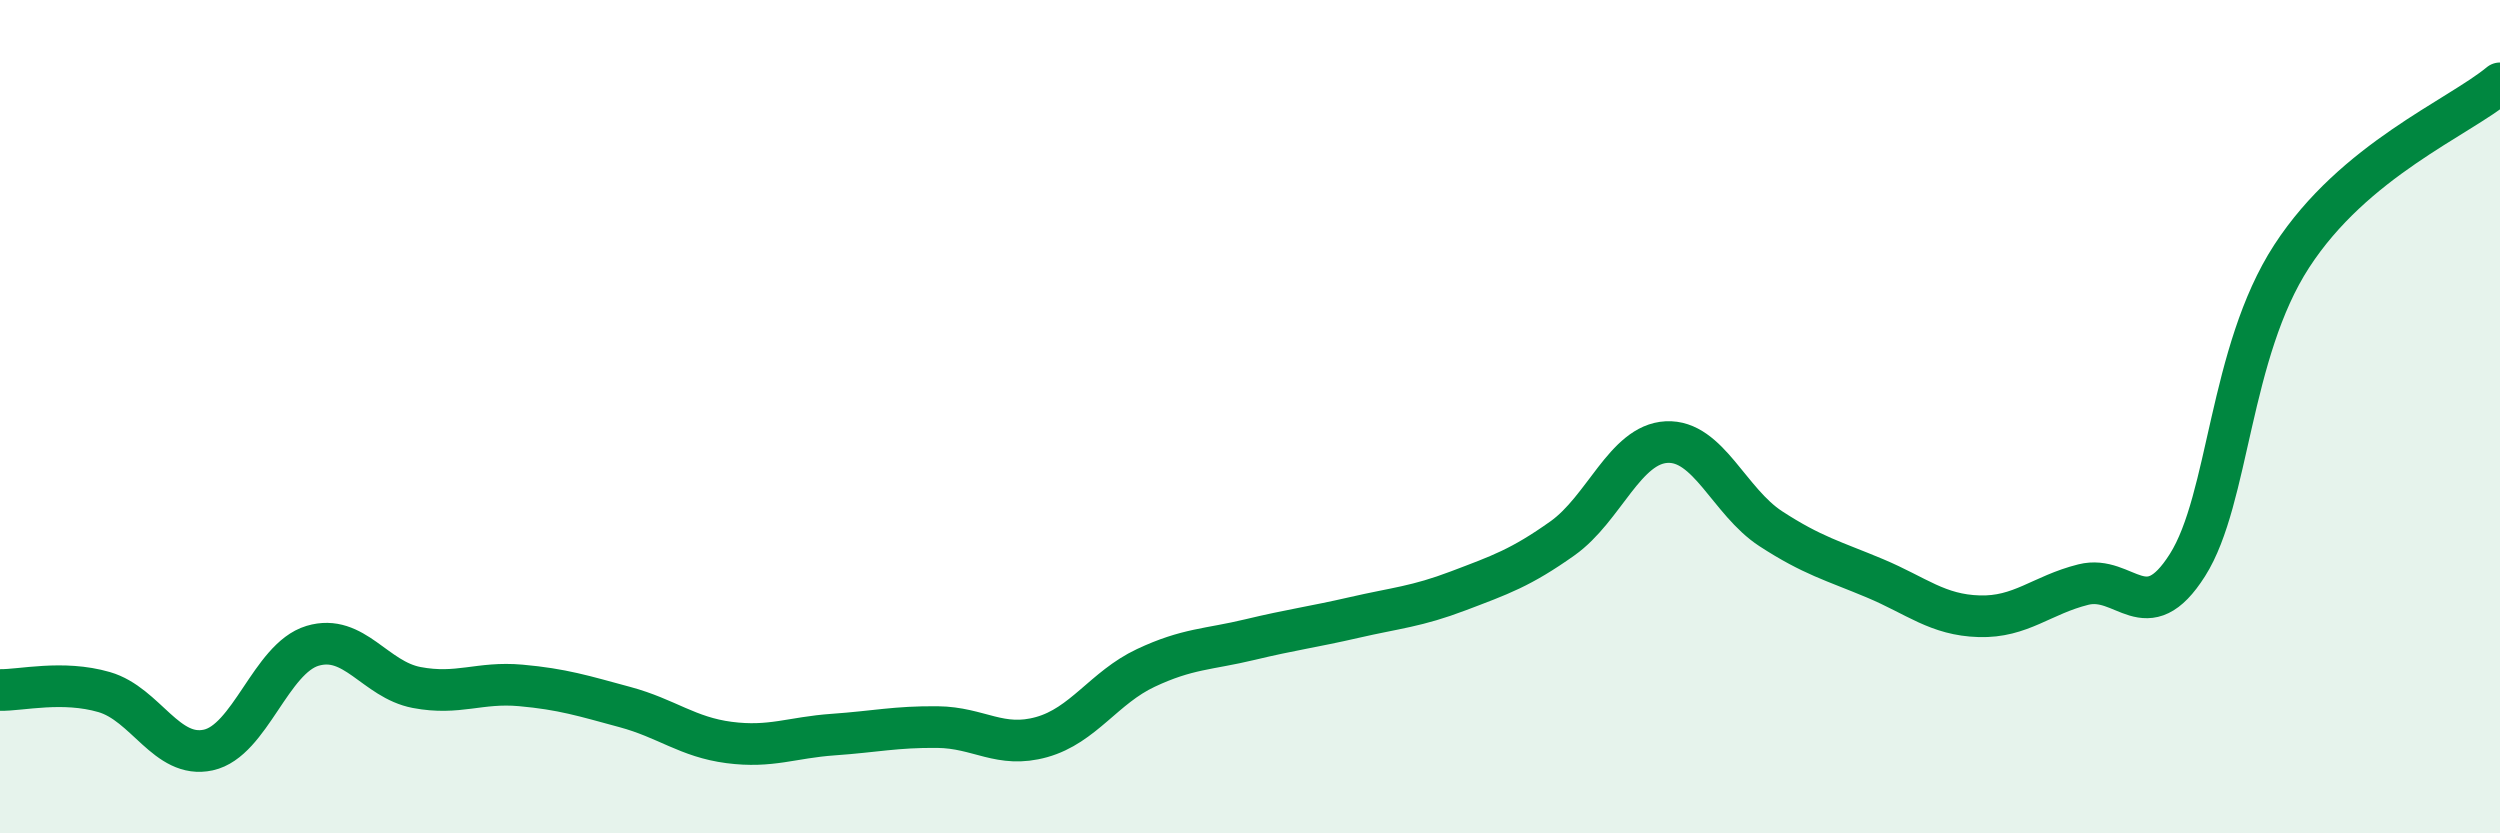
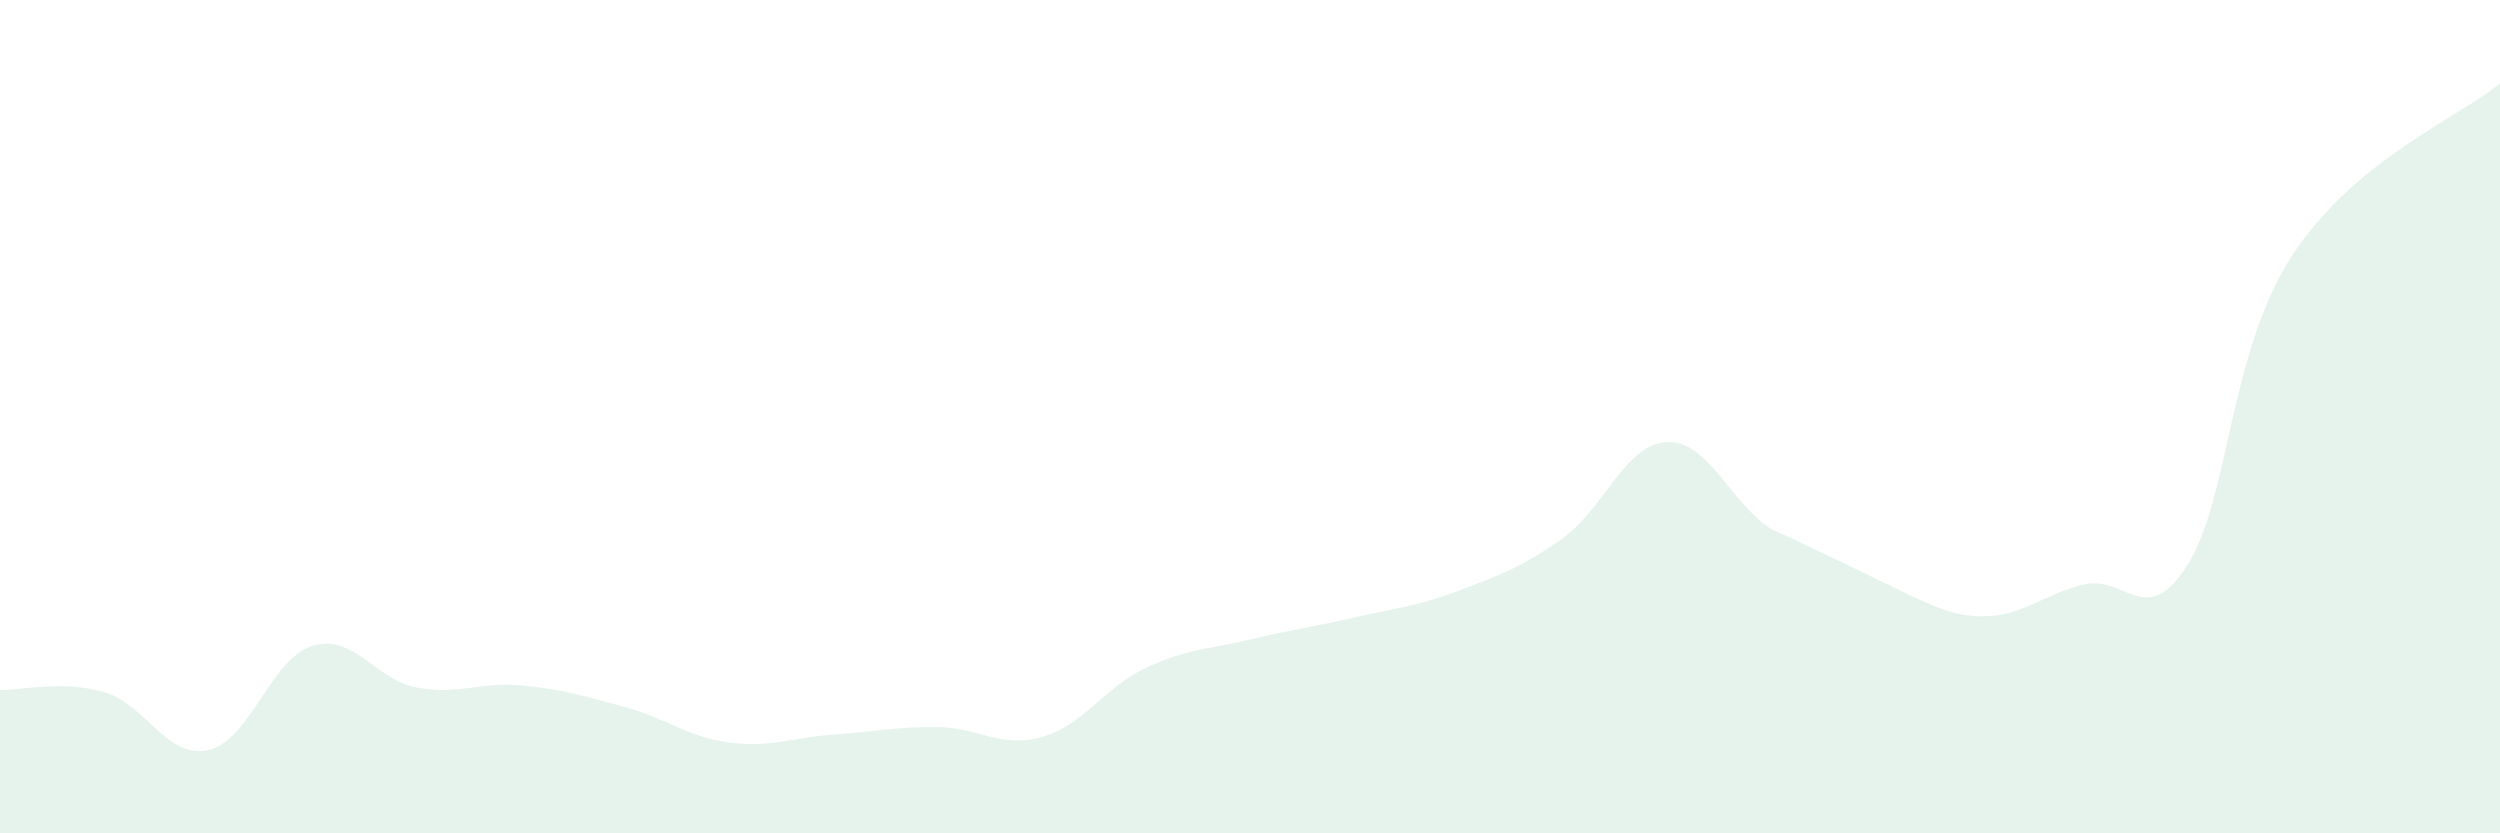
<svg xmlns="http://www.w3.org/2000/svg" width="60" height="20" viewBox="0 0 60 20">
-   <path d="M 0,16.56 C 0.5,16.57 1.5,16.32 2.5,16.61 C 3.5,16.9 4,18.22 5,18 C 6,17.78 6.5,15.8 7.5,15.5 C 8.5,15.2 9,16.31 10,16.5 C 11,16.69 11.5,16.36 12.5,16.45 C 13.5,16.54 14,16.7 15,16.97 C 16,17.24 16.5,17.69 17.5,17.82 C 18.5,17.95 19,17.7 20,17.63 C 21,17.56 21.5,17.44 22.5,17.45 C 23.5,17.46 24,17.97 25,17.69 C 26,17.41 26.5,16.5 27.5,16.03 C 28.5,15.56 29,15.59 30,15.35 C 31,15.11 31.5,15.05 32.5,14.82 C 33.5,14.59 34,14.56 35,14.18 C 36,13.8 36.5,13.63 37.5,12.92 C 38.5,12.21 39,10.66 40,10.61 C 41,10.56 41.5,12.04 42.5,12.69 C 43.5,13.34 44,13.46 45,13.88 C 46,14.3 46.5,14.76 47.5,14.79 C 48.5,14.82 49,14.28 50,14.03 C 51,13.78 51.5,15.14 52.5,13.56 C 53.5,11.98 53.5,8.46 55,6.15 C 56.5,3.84 59,2.83 60,2L60 20L0 20Z" fill="#008740" opacity="0.1" stroke-linecap="round" stroke-linejoin="round" />
-   <path d="M 0,16.56 C 0.5,16.57 1.5,16.32 2.5,16.61 C 3.5,16.9 4,18.22 5,18 C 6,17.78 6.5,15.8 7.5,15.5 C 8.5,15.2 9,16.31 10,16.5 C 11,16.69 11.5,16.36 12.5,16.45 C 13.5,16.54 14,16.7 15,16.97 C 16,17.24 16.5,17.69 17.5,17.82 C 18.5,17.95 19,17.7 20,17.63 C 21,17.56 21.5,17.44 22.5,17.45 C 23.5,17.46 24,17.97 25,17.69 C 26,17.41 26.5,16.5 27.5,16.03 C 28.5,15.56 29,15.59 30,15.35 C 31,15.11 31.5,15.05 32.5,14.82 C 33.5,14.59 34,14.56 35,14.18 C 36,13.8 36.5,13.63 37.5,12.92 C 38.5,12.21 39,10.66 40,10.61 C 41,10.56 41.5,12.04 42.5,12.69 C 43.5,13.34 44,13.46 45,13.88 C 46,14.3 46.5,14.76 47.5,14.79 C 48.5,14.82 49,14.28 50,14.03 C 51,13.78 51.5,15.14 52.5,13.56 C 53.5,11.98 53.5,8.46 55,6.15 C 56.5,3.84 59,2.83 60,2" stroke="#008740" stroke-width="1" fill="none" stroke-linecap="round" stroke-linejoin="round" />
+   <path d="M 0,16.56 C 0.5,16.57 1.5,16.32 2.5,16.61 C 3.5,16.9 4,18.22 5,18 C 6,17.78 6.5,15.8 7.5,15.5 C 8.5,15.2 9,16.31 10,16.5 C 11,16.69 11.5,16.36 12.5,16.45 C 13.5,16.54 14,16.7 15,16.97 C 16,17.24 16.5,17.69 17.5,17.82 C 18.5,17.95 19,17.7 20,17.63 C 21,17.56 21.5,17.44 22.5,17.45 C 23.5,17.46 24,17.97 25,17.69 C 26,17.41 26.5,16.5 27.5,16.03 C 28.5,15.56 29,15.59 30,15.35 C 31,15.11 31.5,15.05 32.5,14.82 C 33.5,14.59 34,14.56 35,14.18 C 36,13.8 36.5,13.63 37.5,12.92 C 38.5,12.21 39,10.66 40,10.61 C 41,10.56 41.5,12.04 42.5,12.69 C 46,14.3 46.5,14.76 47.5,14.79 C 48.5,14.82 49,14.28 50,14.03 C 51,13.78 51.5,15.14 52.5,13.56 C 53.5,11.98 53.5,8.46 55,6.15 C 56.5,3.84 59,2.83 60,2L60 20L0 20Z" fill="#008740" opacity="0.1" stroke-linecap="round" stroke-linejoin="round" />
</svg>